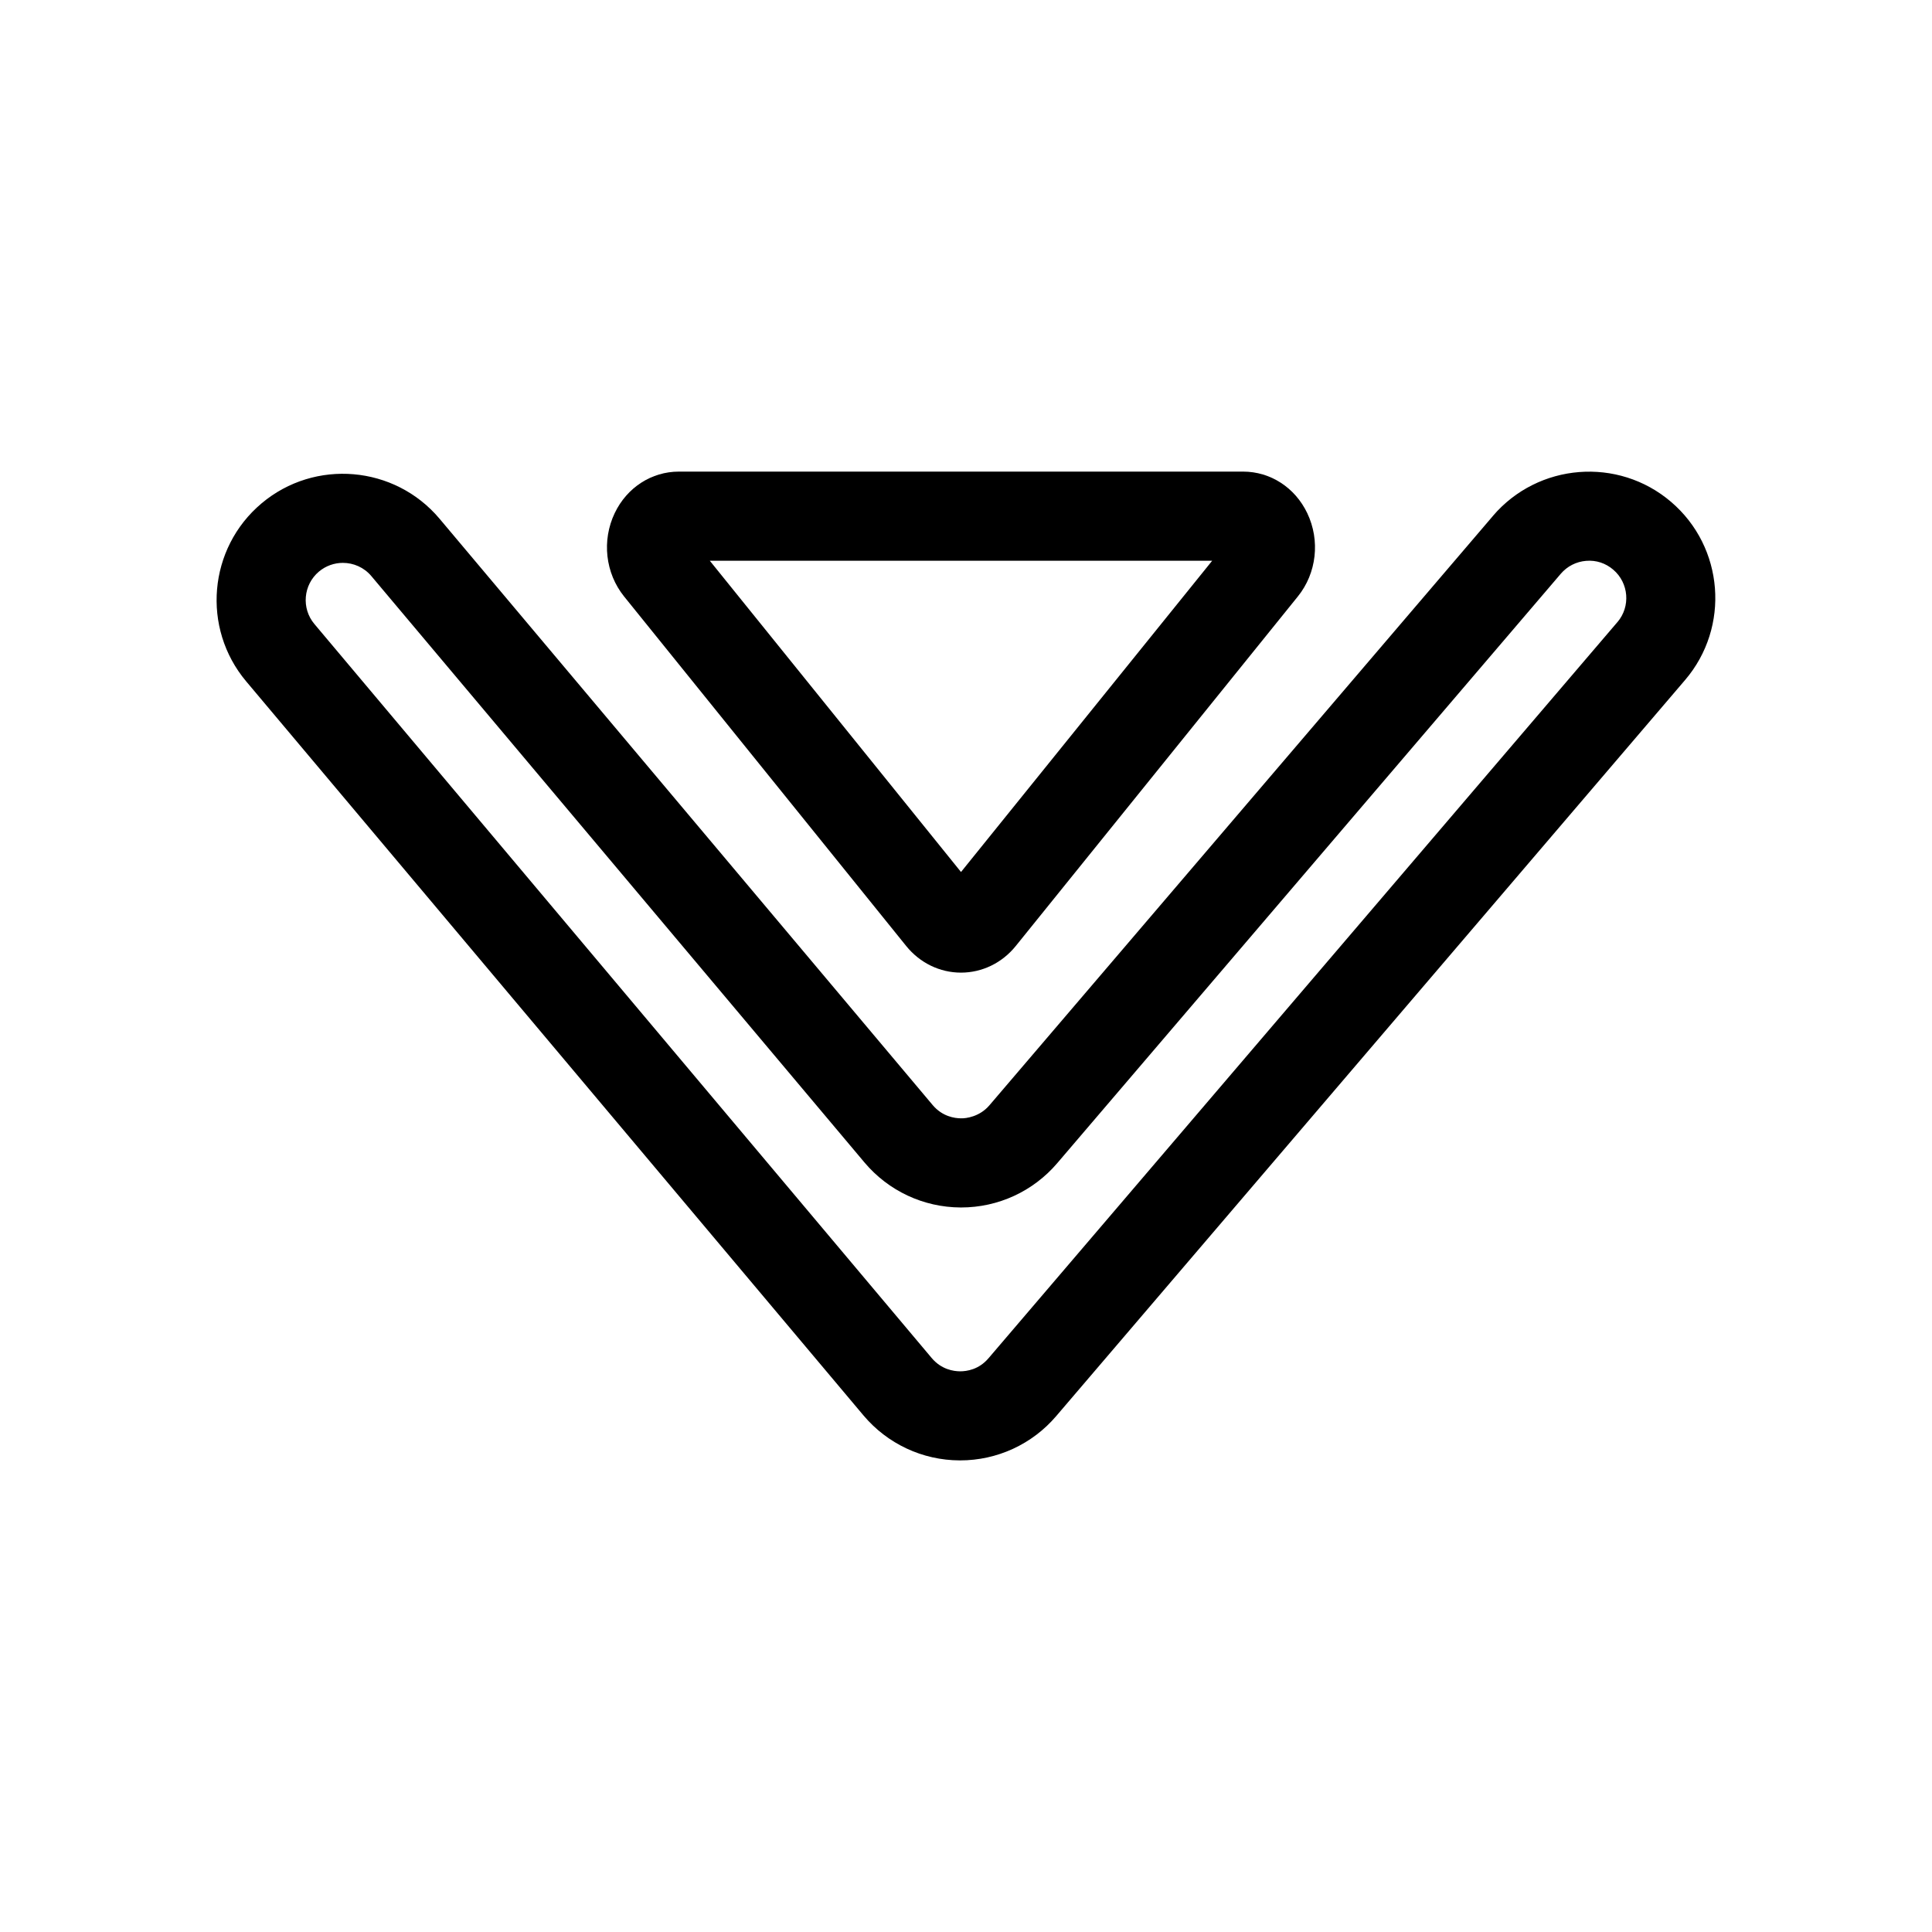
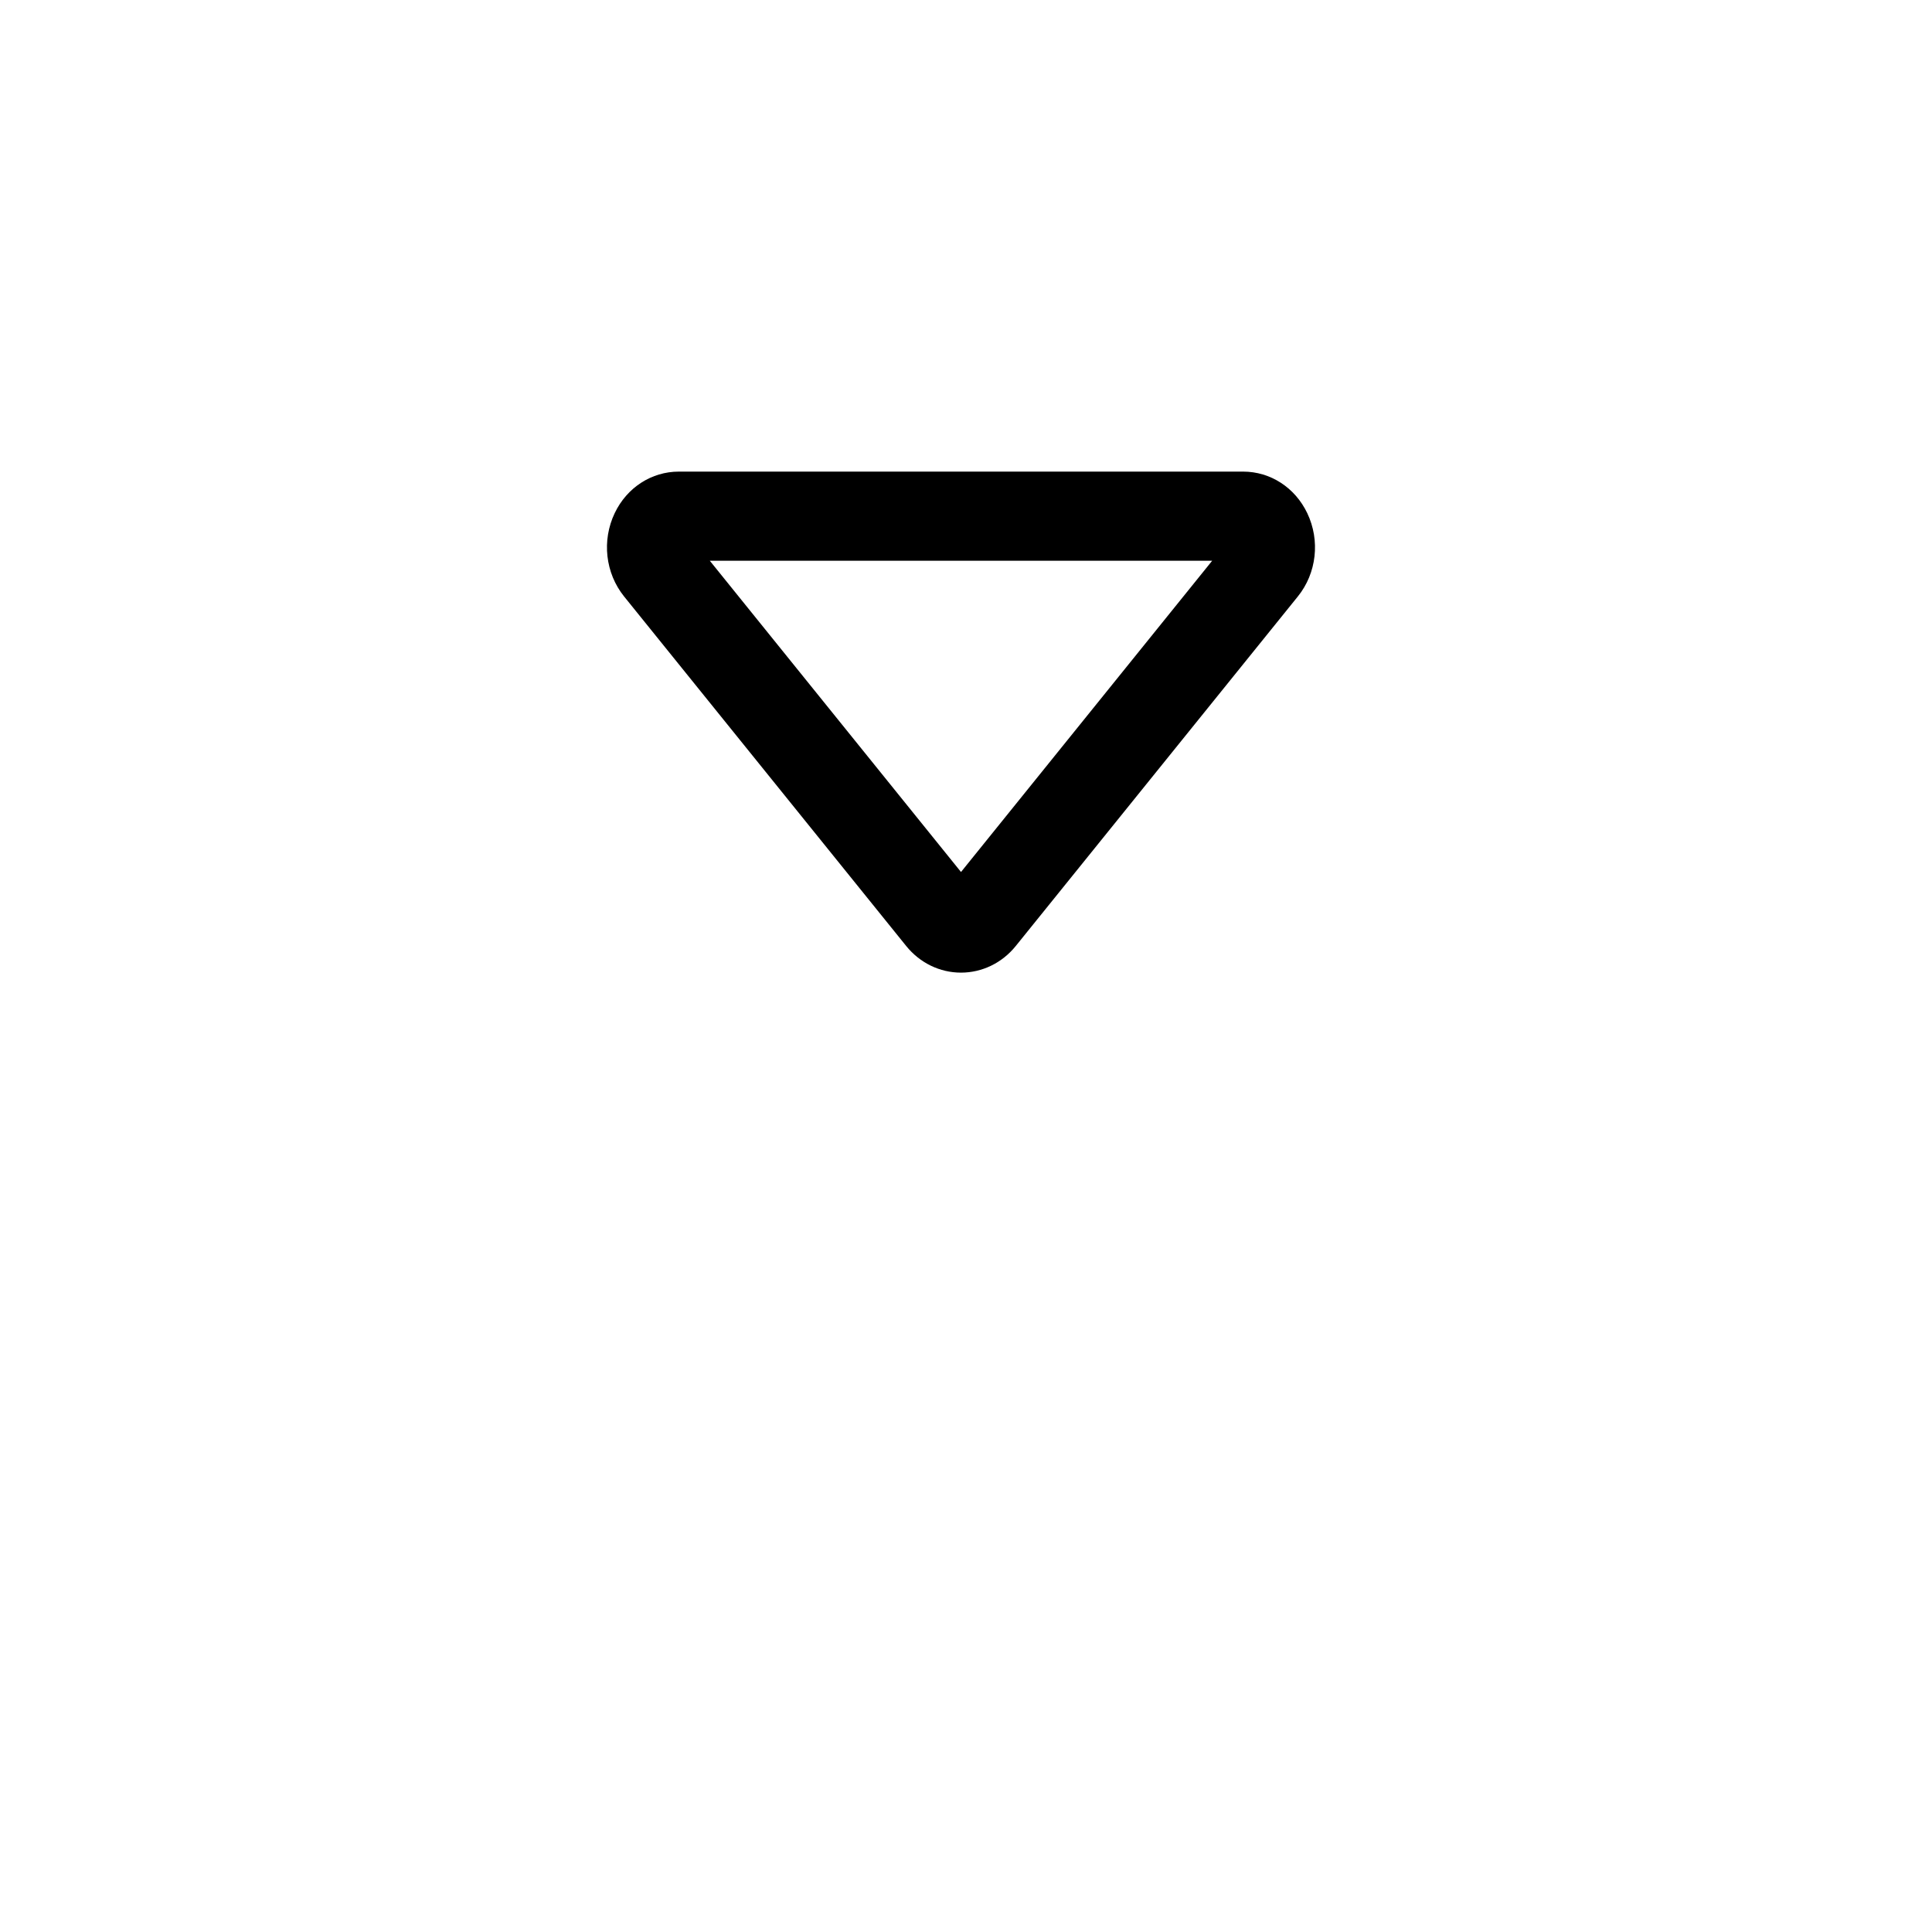
<svg xmlns="http://www.w3.org/2000/svg" fill="#000000" width="800px" height="800px" version="1.1" viewBox="144 144 512 512">
  <g>
    <path d="m473.43 268.98h-149.52c-7.242 0-13.762 4.211-17.004 10.996-3.465 7.258-2.488 15.918 2.488 22.098l74.754 92.621c3.621 4.488 8.91 7.062 14.523 7.062s10.902-2.574 14.516-7.055l74.746-92.621c4.992-6.164 5.969-14.84 2.504-22.09-3.246-6.793-9.762-11.012-17.012-11.012zm-74.754 106.11-66.574-82.492h133.14z" />
-     <path d="m539.66 280.71-133.45 156.2c-2.582 3.039-6.211 3.504-7.535 3.457-1.707-0.008-4.953-0.48-7.512-3.519l-130.68-155.38c-11.879-14.113-33.047-15.957-47.168-4.07-14.129 11.887-15.949 33.039-4.078 47.168l163.58 194.52c6.352 7.543 15.641 11.895 25.496 11.934h0.133c9.809 0 19.082-4.273 25.449-11.73l166.68-195.09c11.98-14.027 10.32-35.211-3.723-47.199-14.031-11.992-35.207-10.312-47.203 3.707zm32.969 28.156-166.67 195.09c-2.559 3.008-5.777 3.457-7.496 3.457h-0.039c-1.707-0.008-4.953-0.48-7.512-3.519l-163.59-194.52c-3.496-4.156-2.961-10.391 1.195-13.895 1.852-1.551 4.102-2.312 6.352-2.312 2.801 0 5.606 1.188 7.551 3.512l130.67 155.38c6.352 7.543 15.641 11.895 25.496 11.934h0.133c9.809 0 19.082-4.273 25.449-11.73l133.45-156.2c1.715-2.008 4.102-3.219 6.723-3.434 2.676-0.227 5.18 0.621 7.188 2.34 4.137 3.531 4.633 9.773 1.105 13.906z" />
  </g>
</svg>